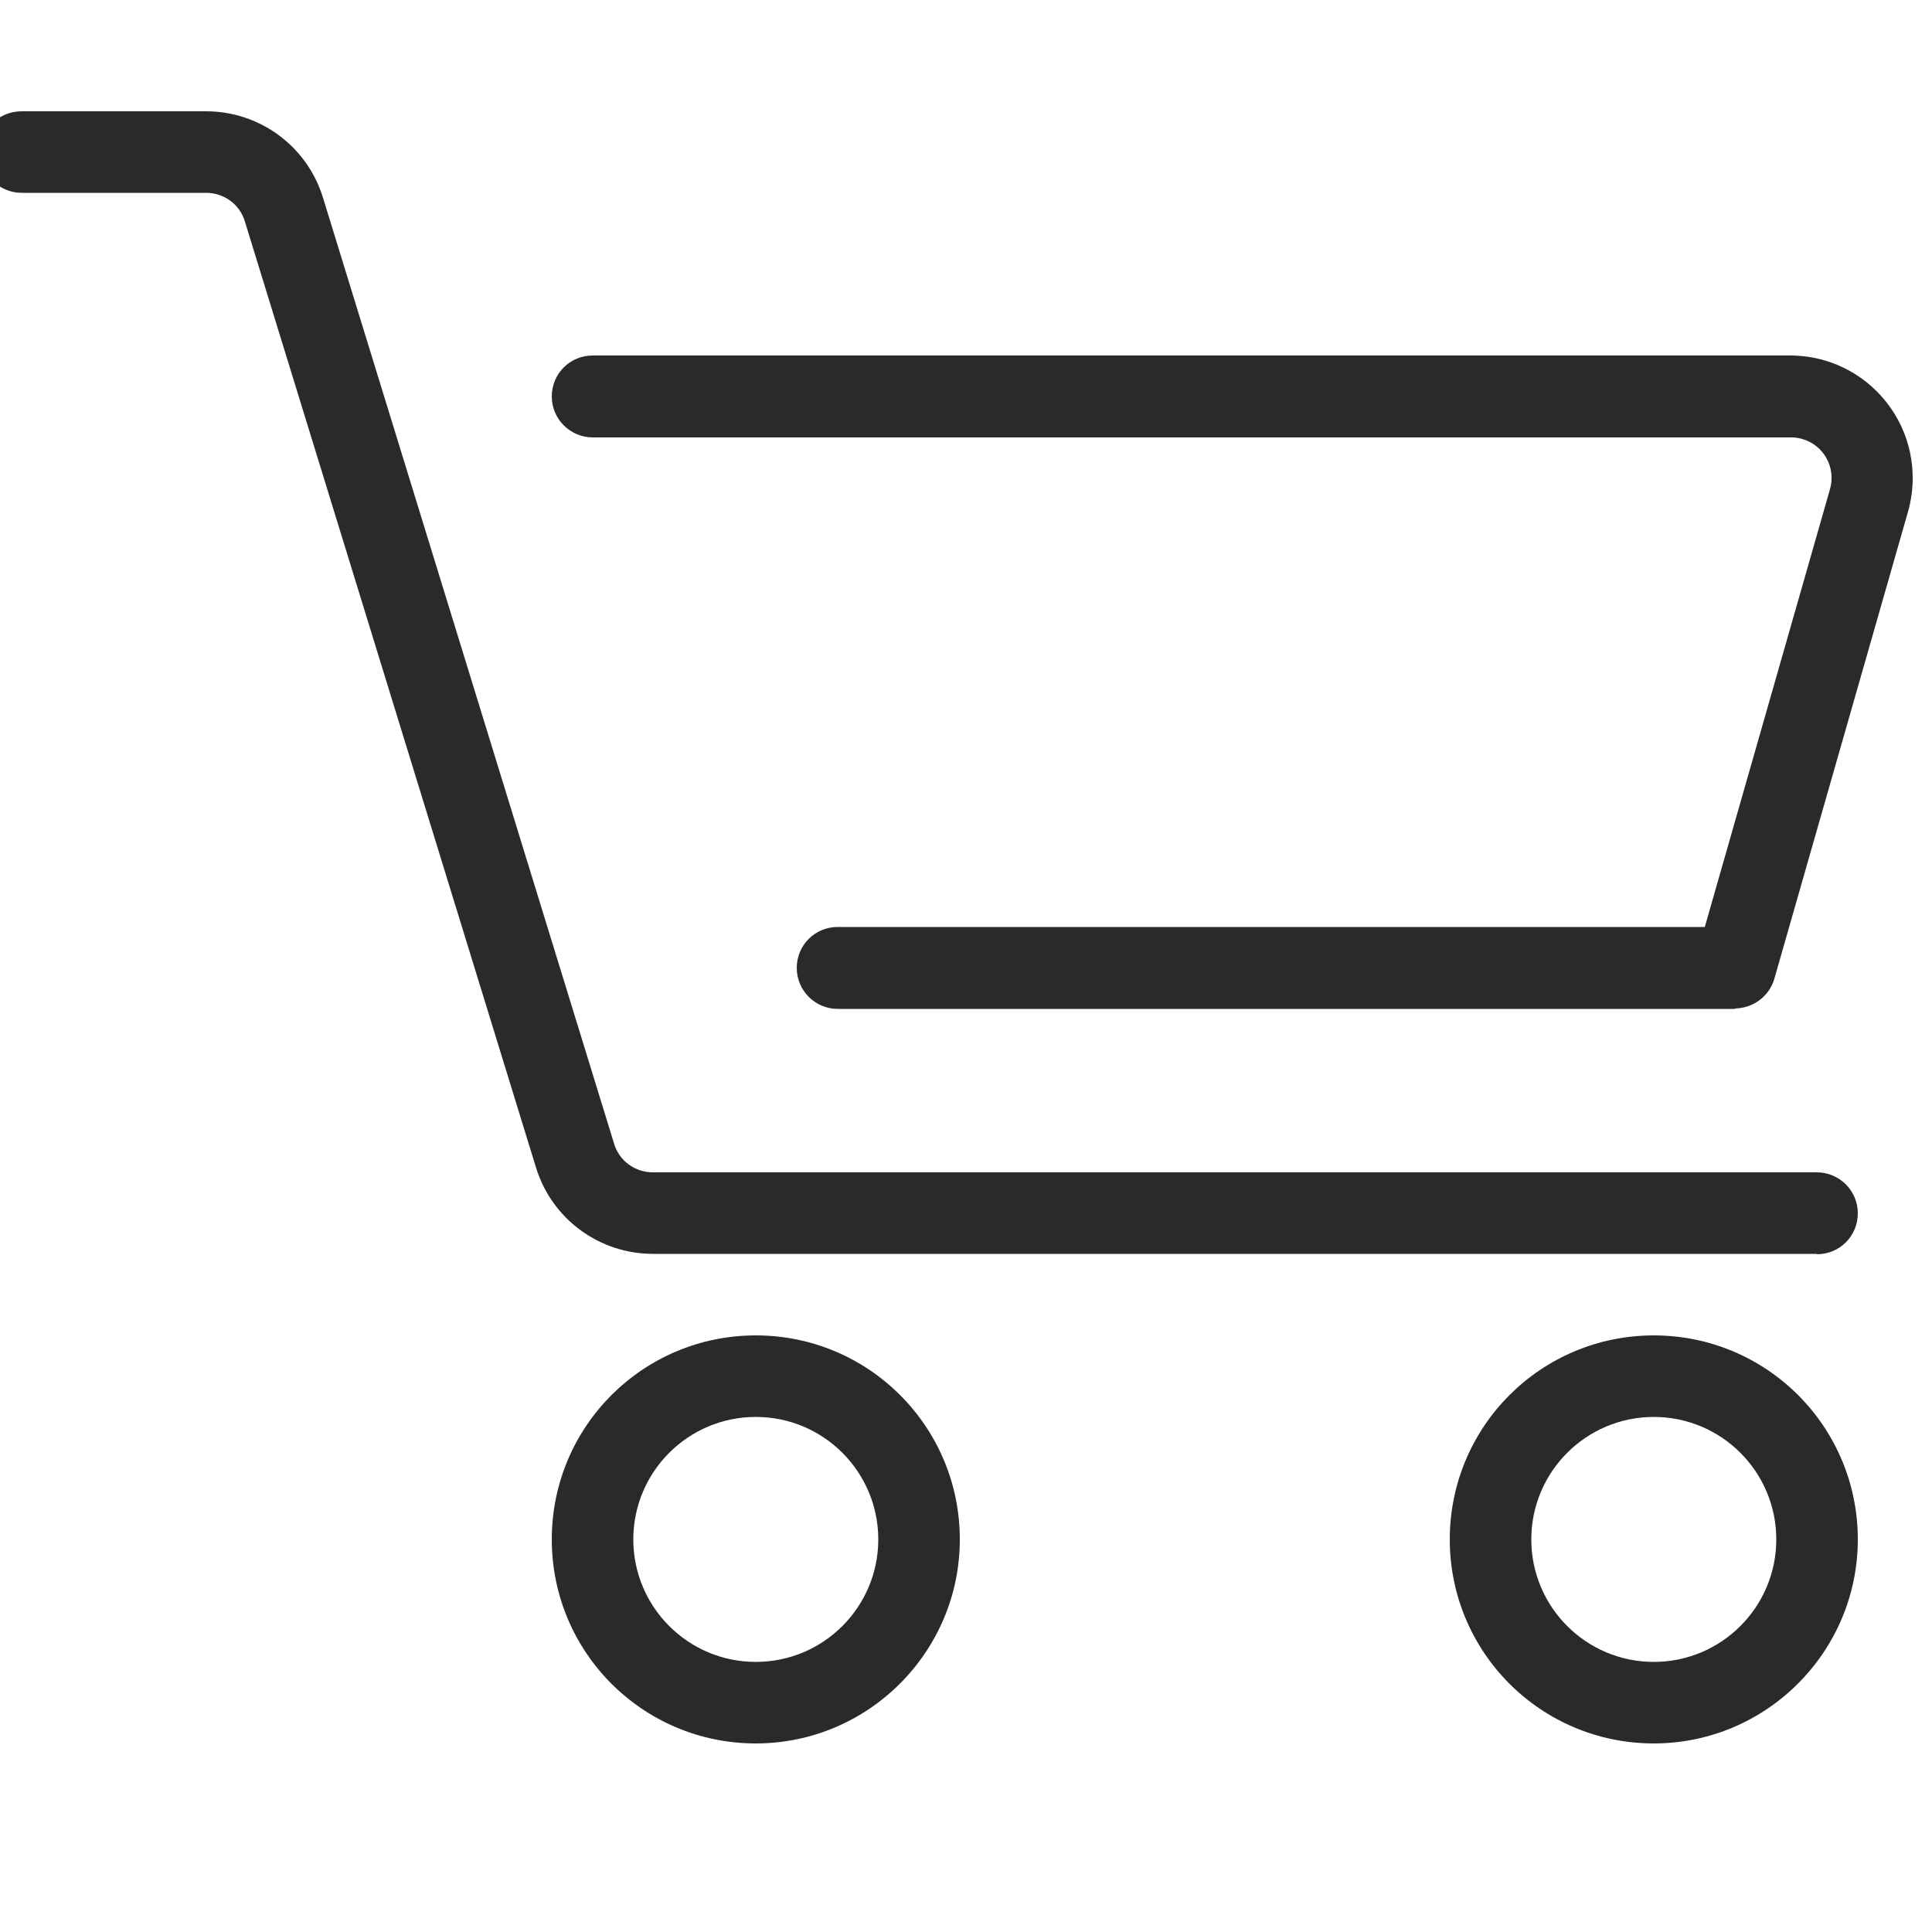
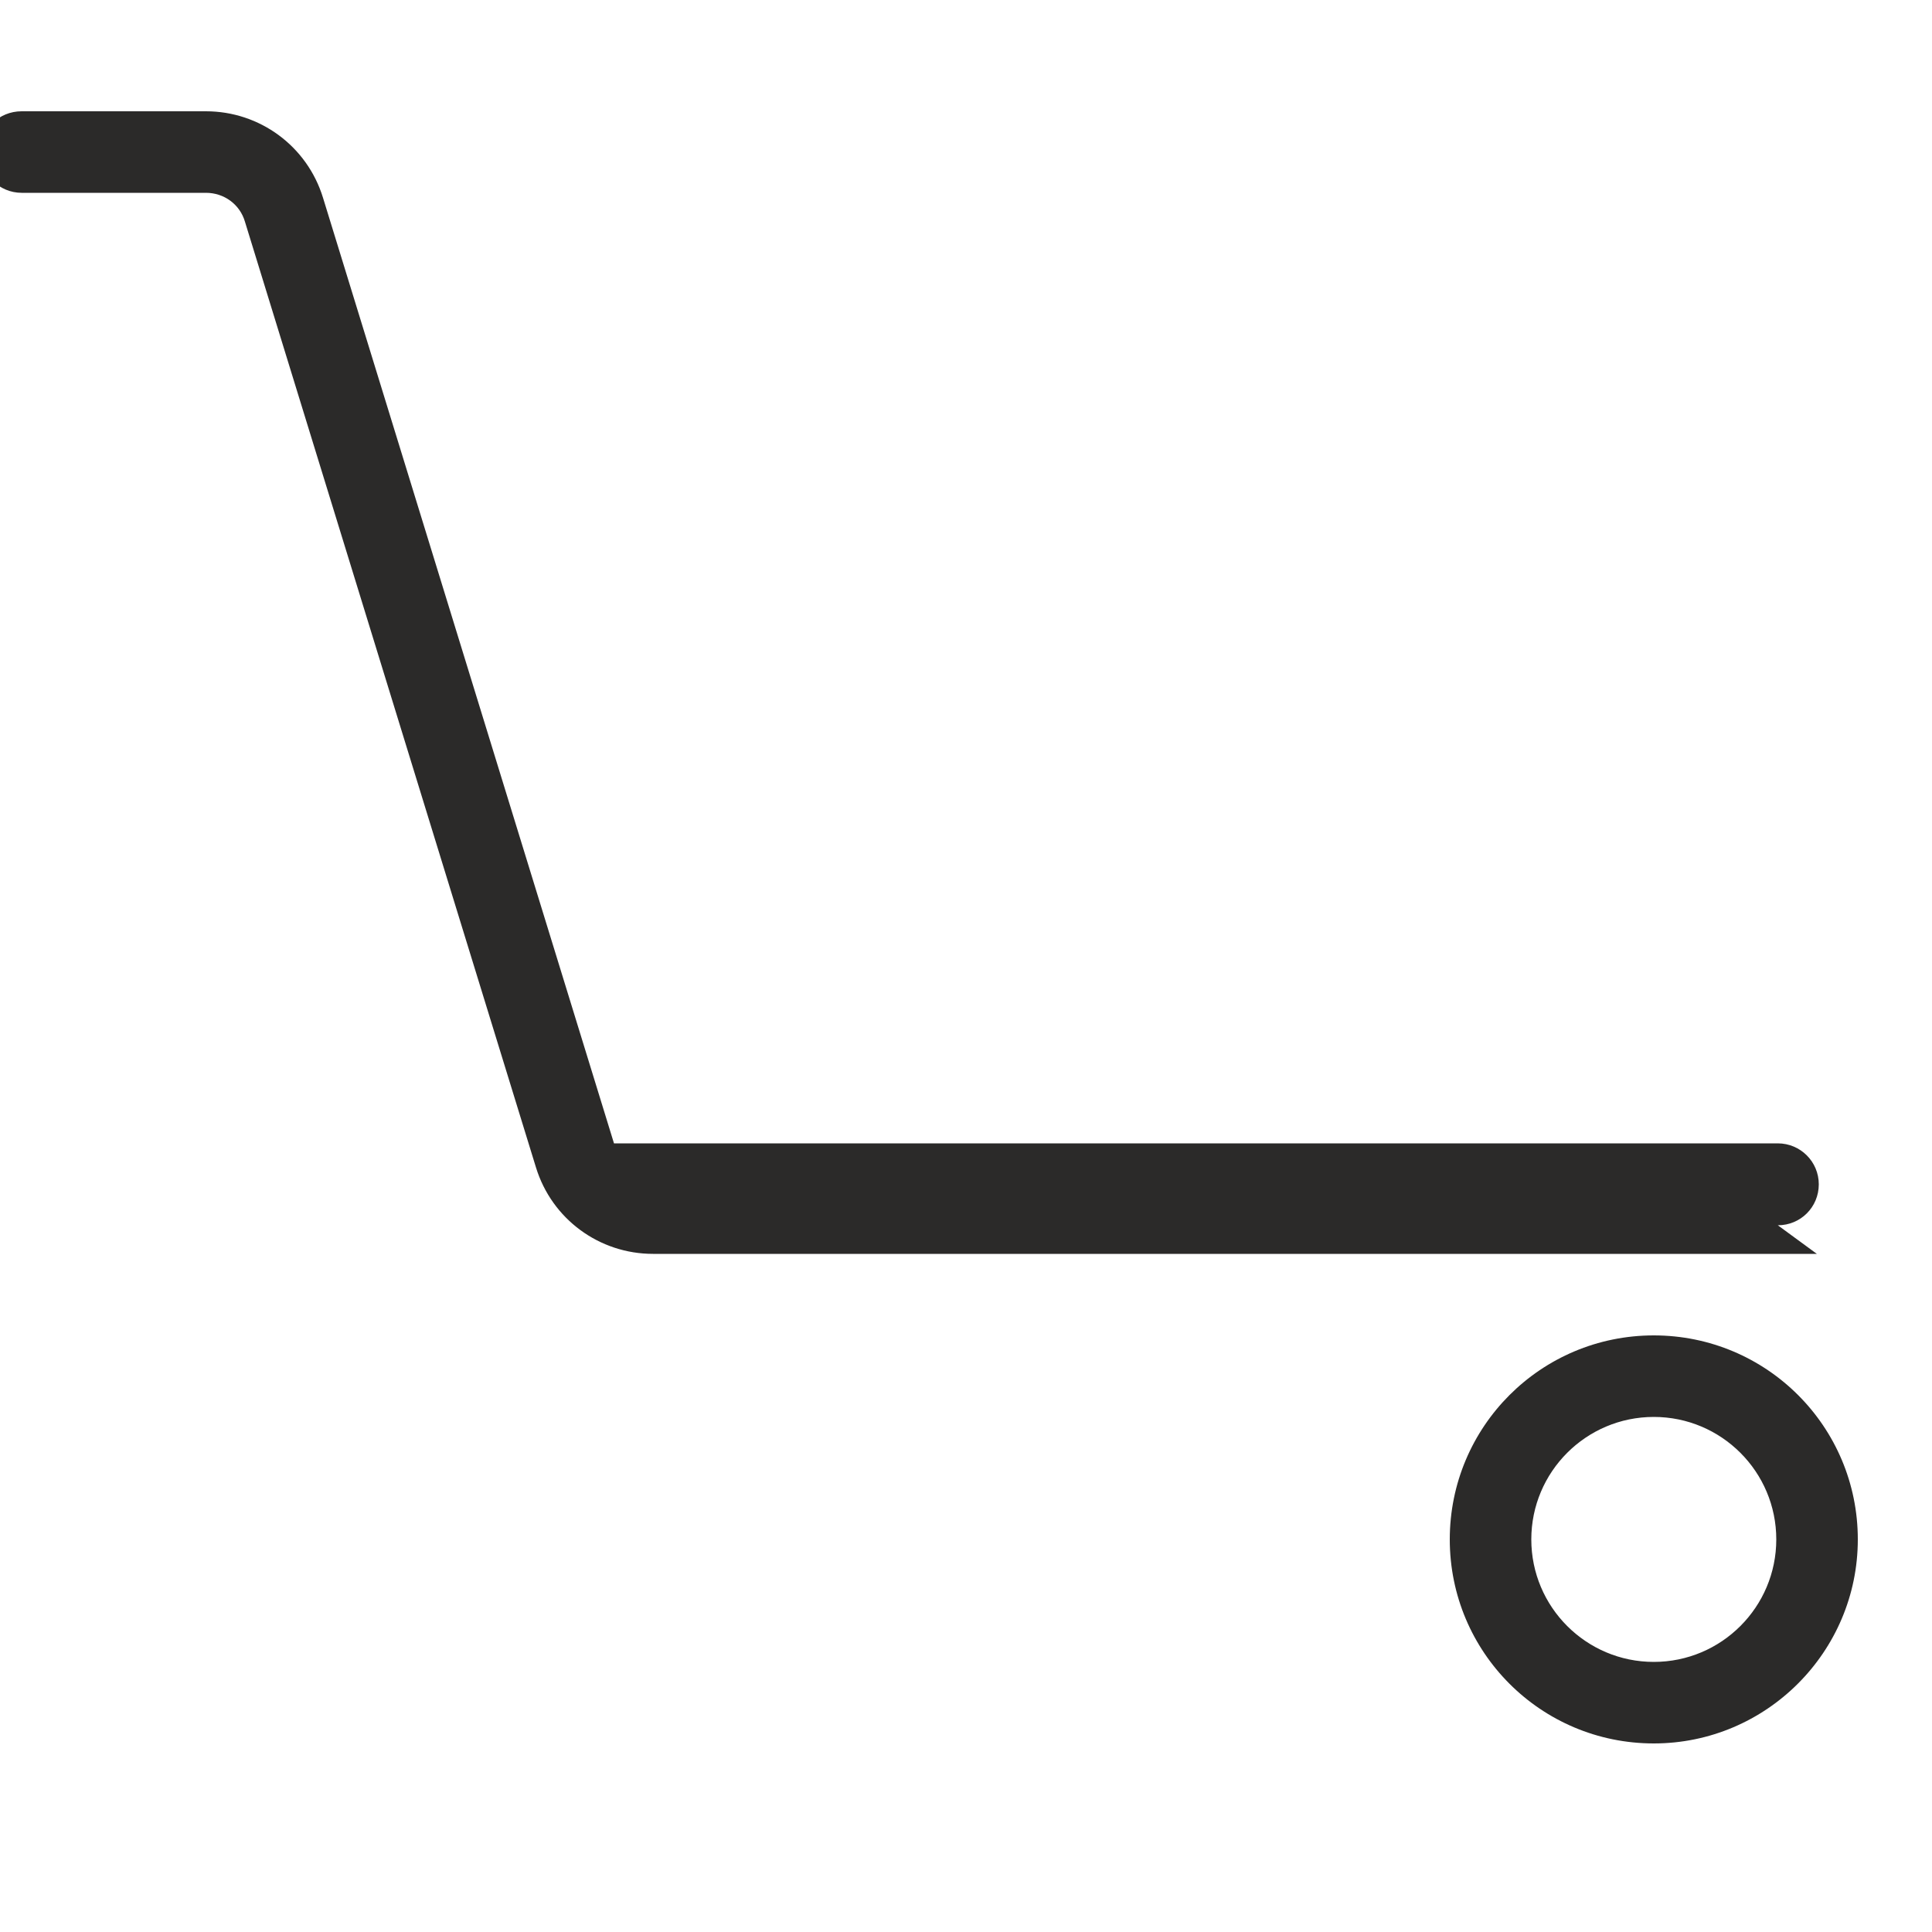
<svg xmlns="http://www.w3.org/2000/svg" id="Ebene_1" viewBox="0 0 50 50">
  <defs>
    <style>.cls-1{fill:#2b2a29;}</style>
  </defs>
  <g id="Gruppe_280">
-     <path id="Pfad_542" class="cls-1" d="M44.91,26.11H21.68c-.58,0-1.06-.47-1.06-1.06s.47-1.06,1.06-1.06h22.44l3.24-11.33c.16-.56-.16-1.14-.72-1.3-.1-.03-.19-.04-.29-.04H15.34c-.58,0-1.06-.47-1.06-1.06s.47-1.06,1.06-1.06h30.99c1.75,0,3.17,1.42,3.17,3.17,0,.29-.04,.59-.12,.87l-3.46,12.09c-.13,.45-.54,.76-1.02,.77Z" />
-     <path id="Pfad_543" class="cls-1" d="M47.02,32.45H16.9c-1.39,0-2.62-.9-3.03-2.24L6.34,5.74c-.13-.45-.54-.75-1.01-.75H.56c-.58,0-1.06-.47-1.06-1.06S-.03,2.88,.56,2.88H5.33c1.39,0,2.62,.9,3.03,2.24l7.53,24.47c.13,.45,.54,.75,1.01,.75h30.12c.58,0,1.06,.47,1.06,1.06s-.47,1.06-1.06,1.06Z" />
-     <path id="Pfad_544" class="cls-1" d="M19.56,45.12c-2.92,0-5.28-2.36-5.28-5.28s2.36-5.28,5.28-5.28,5.28,2.36,5.28,5.28c0,2.91-2.37,5.28-5.28,5.28Zm0-8.45c-1.75,0-3.17,1.42-3.17,3.17s1.42,3.17,3.17,3.17,3.17-1.42,3.17-3.17c0-1.75-1.42-3.17-3.17-3.17Z" />
+     <path id="Pfad_543" class="cls-1" d="M47.02,32.45H16.9c-1.39,0-2.62-.9-3.03-2.24L6.34,5.74c-.13-.45-.54-.75-1.01-.75H.56c-.58,0-1.06-.47-1.06-1.06S-.03,2.88,.56,2.88H5.33c1.39,0,2.62,.9,3.03,2.24l7.53,24.47h30.12c.58,0,1.06,.47,1.06,1.06s-.47,1.06-1.06,1.06Z" />
    <path id="Pfad_545" class="cls-1" d="M42.8,45.12c-2.92,0-5.28-2.36-5.28-5.28s2.36-5.28,5.28-5.28,5.28,2.36,5.28,5.28c0,2.91-2.37,5.28-5.28,5.28Zm0-8.45c-1.75,0-3.17,1.42-3.17,3.17s1.42,3.17,3.17,3.17,3.17-1.42,3.17-3.17c0-1.75-1.42-3.17-3.17-3.17Z" />
  </g>
</svg>